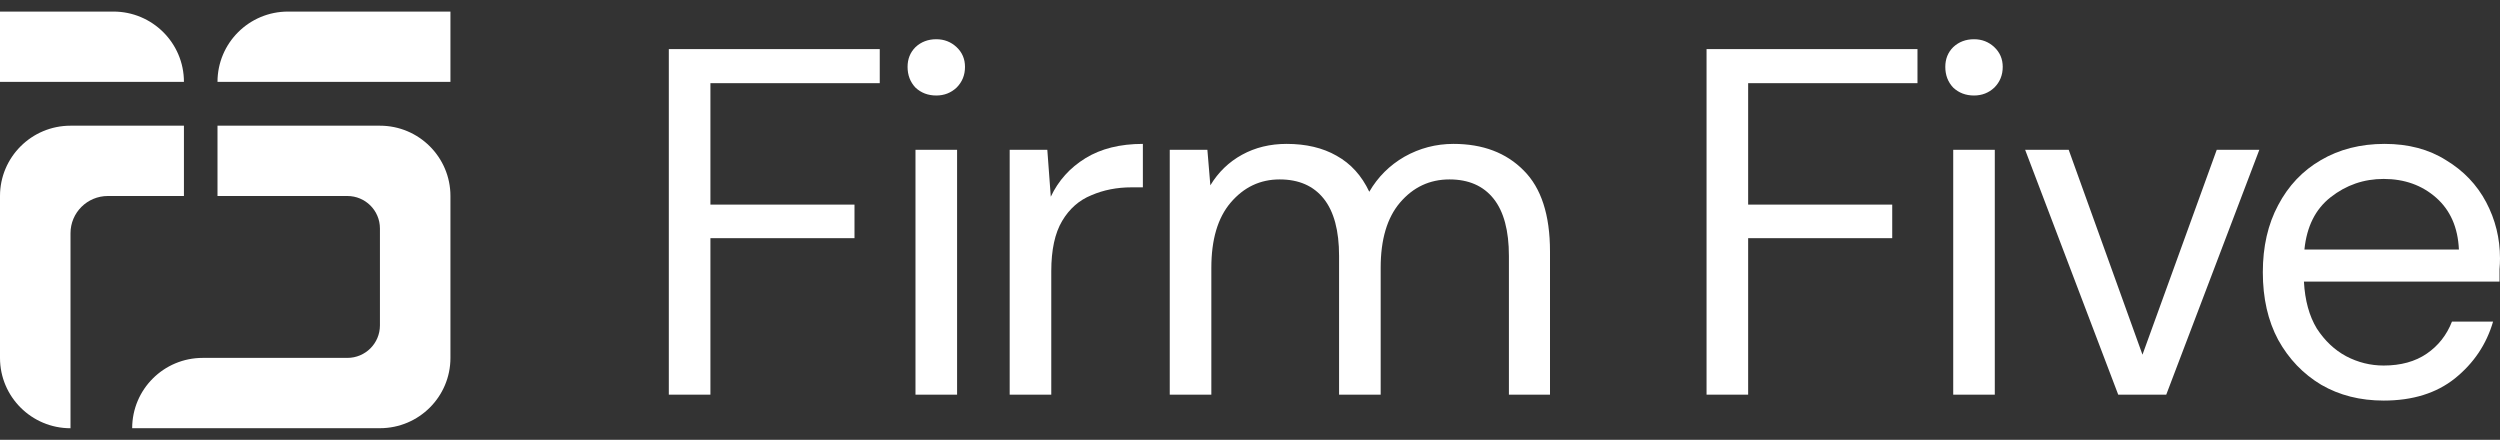
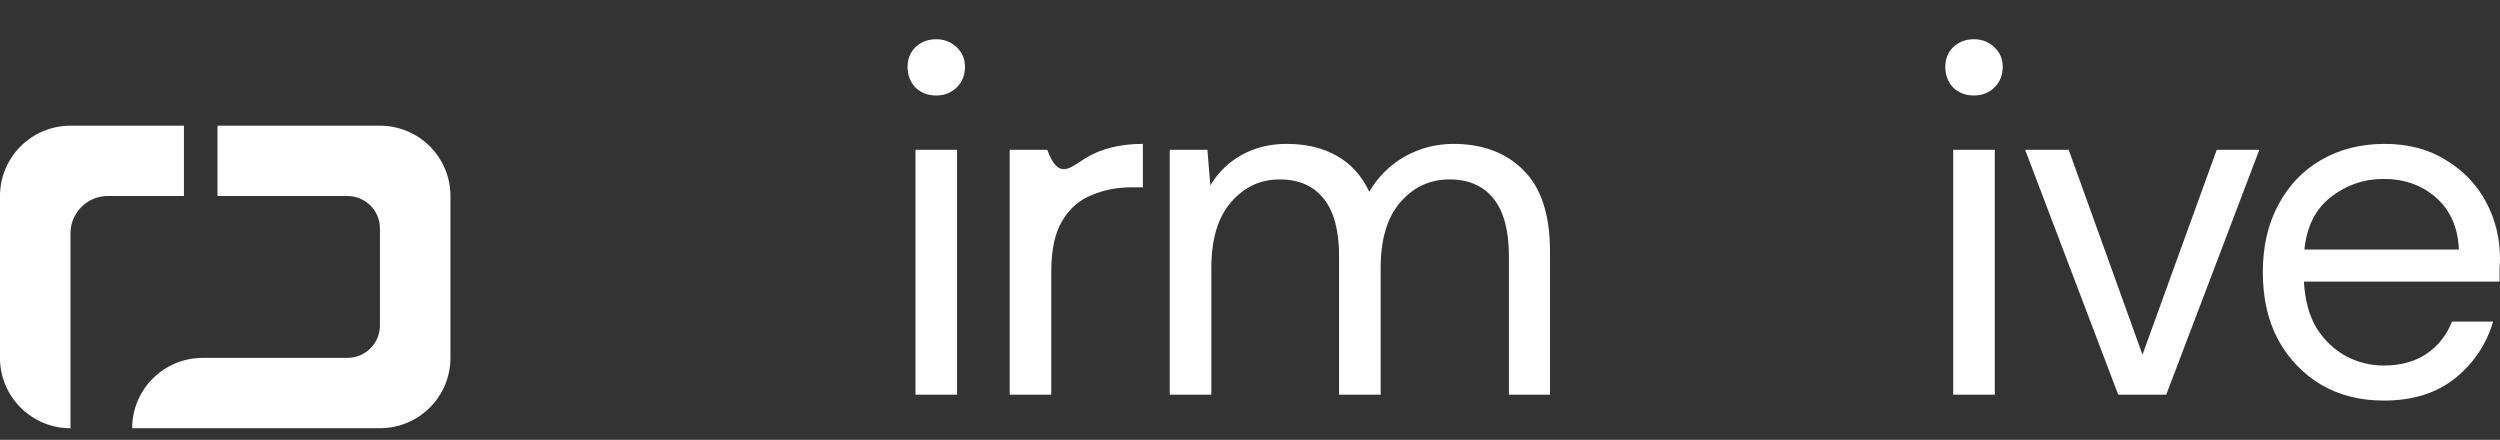
<svg xmlns="http://www.w3.org/2000/svg" width="108" height="19" viewBox="0 0 108 19" fill="none">
  <rect x="0" y="0" width="108" height="19" fill="#333333" stroke="none" />
-   <path d="M7.946 3.537H0V0.5H4.899C6.582 0.5 7.946 1.86 7.946 3.537Z" fill="white" />
-   <path d="M19.459 3.537H9.396C9.396 1.859 10.76 0.5 12.443 0.5H19.459V3.537Z" fill="white" />
  <path d="M3.046 5.43C1.364 5.43 0 6.791 0 8.467V15.463C0 17.14 1.364 18.5 3.046 18.5V10.075C3.046 9.187 3.768 8.467 4.659 8.467H7.946V5.43H3.046Z" fill="white" />
  <path d="M16.413 5.43H9.396V8.467H15.006C15.783 8.467 16.413 9.095 16.413 9.87V14.058C16.413 14.833 15.783 15.461 15.006 15.461H8.756C7.074 15.461 5.71 16.821 5.71 18.498H16.413C18.096 18.498 19.459 17.139 19.459 15.461V8.467C19.459 6.791 18.096 5.43 16.413 5.43Z" fill="white" />
  <path d="M102.974 17.305C101.961 17.305 101.063 17.078 100.278 16.623C99.494 16.154 98.874 15.507 98.418 14.682C97.975 13.857 97.754 12.884 97.754 11.761C97.754 10.652 97.975 9.685 98.418 8.86C98.86 8.021 99.473 7.375 100.257 6.92C101.056 6.45 101.975 6.216 103.016 6.216C104.043 6.216 104.927 6.45 105.669 6.92C106.424 7.375 107.002 7.979 107.401 8.732C107.8 9.486 108 10.296 108 11.163C108 11.32 107.993 11.476 107.979 11.633C107.979 11.789 107.979 11.967 107.979 12.166H99.53C99.573 12.976 99.758 13.651 100.086 14.192C100.428 14.718 100.849 15.116 101.348 15.386C101.861 15.656 102.403 15.791 102.974 15.791C103.715 15.791 104.335 15.62 104.834 15.279C105.333 14.938 105.697 14.476 105.925 13.893H107.701C107.415 14.874 106.866 15.691 106.054 16.346C105.255 16.985 104.228 17.305 102.974 17.305ZM102.974 7.73C102.118 7.73 101.355 7.993 100.685 8.519C100.029 9.031 99.651 9.784 99.551 10.78H106.225C106.182 9.827 105.854 9.081 105.241 8.54C104.628 8 103.872 7.73 102.974 7.73Z" fill="white" />
  <path d="M91.507 17.049L87.486 6.472H89.368L92.555 15.322L95.763 6.472H97.603L93.582 17.049H91.507Z" fill="white" />
  <path d="M85.277 4.126C84.921 4.126 84.621 4.012 84.379 3.785C84.15 3.543 84.037 3.245 84.037 2.889C84.037 2.548 84.15 2.264 84.379 2.036C84.621 1.809 84.921 1.695 85.277 1.695C85.619 1.695 85.912 1.809 86.154 2.036C86.396 2.264 86.518 2.548 86.518 2.889C86.518 3.245 86.396 3.543 86.154 3.785C85.912 4.012 85.619 4.126 85.277 4.126ZM84.379 17.049V6.472H86.175V17.049H84.379Z" fill="white" />
-   <path d="M73.723 17.049V2.121H82.835V3.593H75.52V8.839H81.744V10.289H75.52V17.049H73.723Z" fill="white" />
  <path d="M50.533 17.049V6.472H52.159L52.287 8.007C52.629 7.439 53.086 6.998 53.656 6.685C54.226 6.372 54.868 6.216 55.581 6.216C56.422 6.216 57.142 6.386 57.741 6.728C58.355 7.069 58.825 7.588 59.153 8.284C59.524 7.645 60.03 7.14 60.672 6.77C61.328 6.401 62.033 6.216 62.789 6.216C64.058 6.216 65.071 6.6 65.826 7.367C66.582 8.121 66.96 9.287 66.96 10.865V17.049H65.185V11.057C65.185 9.962 64.964 9.137 64.522 8.583C64.08 8.029 63.445 7.751 62.618 7.751C61.763 7.751 61.05 8.085 60.479 8.754C59.923 9.408 59.645 10.346 59.645 11.569V17.049H57.848V11.057C57.848 9.962 57.627 9.137 57.185 8.583C56.743 8.029 56.109 7.751 55.282 7.751C54.44 7.751 53.734 8.085 53.164 8.754C52.608 9.408 52.33 10.346 52.33 11.569V17.049H50.533Z" fill="white" />
-   <path d="M43.618 17.049V6.472H45.244L45.394 8.498C45.722 7.801 46.221 7.247 46.891 6.834C47.561 6.422 48.388 6.216 49.372 6.216V8.093H48.88C48.253 8.093 47.675 8.206 47.148 8.434C46.62 8.647 46.199 9.017 45.886 9.543C45.572 10.069 45.415 10.794 45.415 11.718V17.049H43.618Z" fill="white" />
+   <path d="M43.618 17.049V6.472H45.244C45.722 7.801 46.221 7.247 46.891 6.834C47.561 6.422 48.388 6.216 49.372 6.216V8.093H48.88C48.253 8.093 47.675 8.206 47.148 8.434C46.62 8.647 46.199 9.017 45.886 9.543C45.572 10.069 45.415 10.794 45.415 11.718V17.049H43.618Z" fill="white" />
  <path d="M40.447 4.126C40.091 4.126 39.791 4.012 39.549 3.785C39.321 3.543 39.207 3.245 39.207 2.889C39.207 2.548 39.321 2.264 39.549 2.036C39.791 1.809 40.091 1.695 40.447 1.695C40.789 1.695 41.082 1.809 41.324 2.036C41.567 2.264 41.688 2.548 41.688 2.889C41.688 3.245 41.567 3.543 41.324 3.785C41.082 4.012 40.789 4.126 40.447 4.126ZM39.549 17.049V6.472H41.346V17.049H39.549Z" fill="white" />
-   <path d="M28.893 17.049V2.121H38.005V3.593H30.69V8.839H36.914V10.289H30.69V17.049H28.893Z" fill="white" />
</svg>